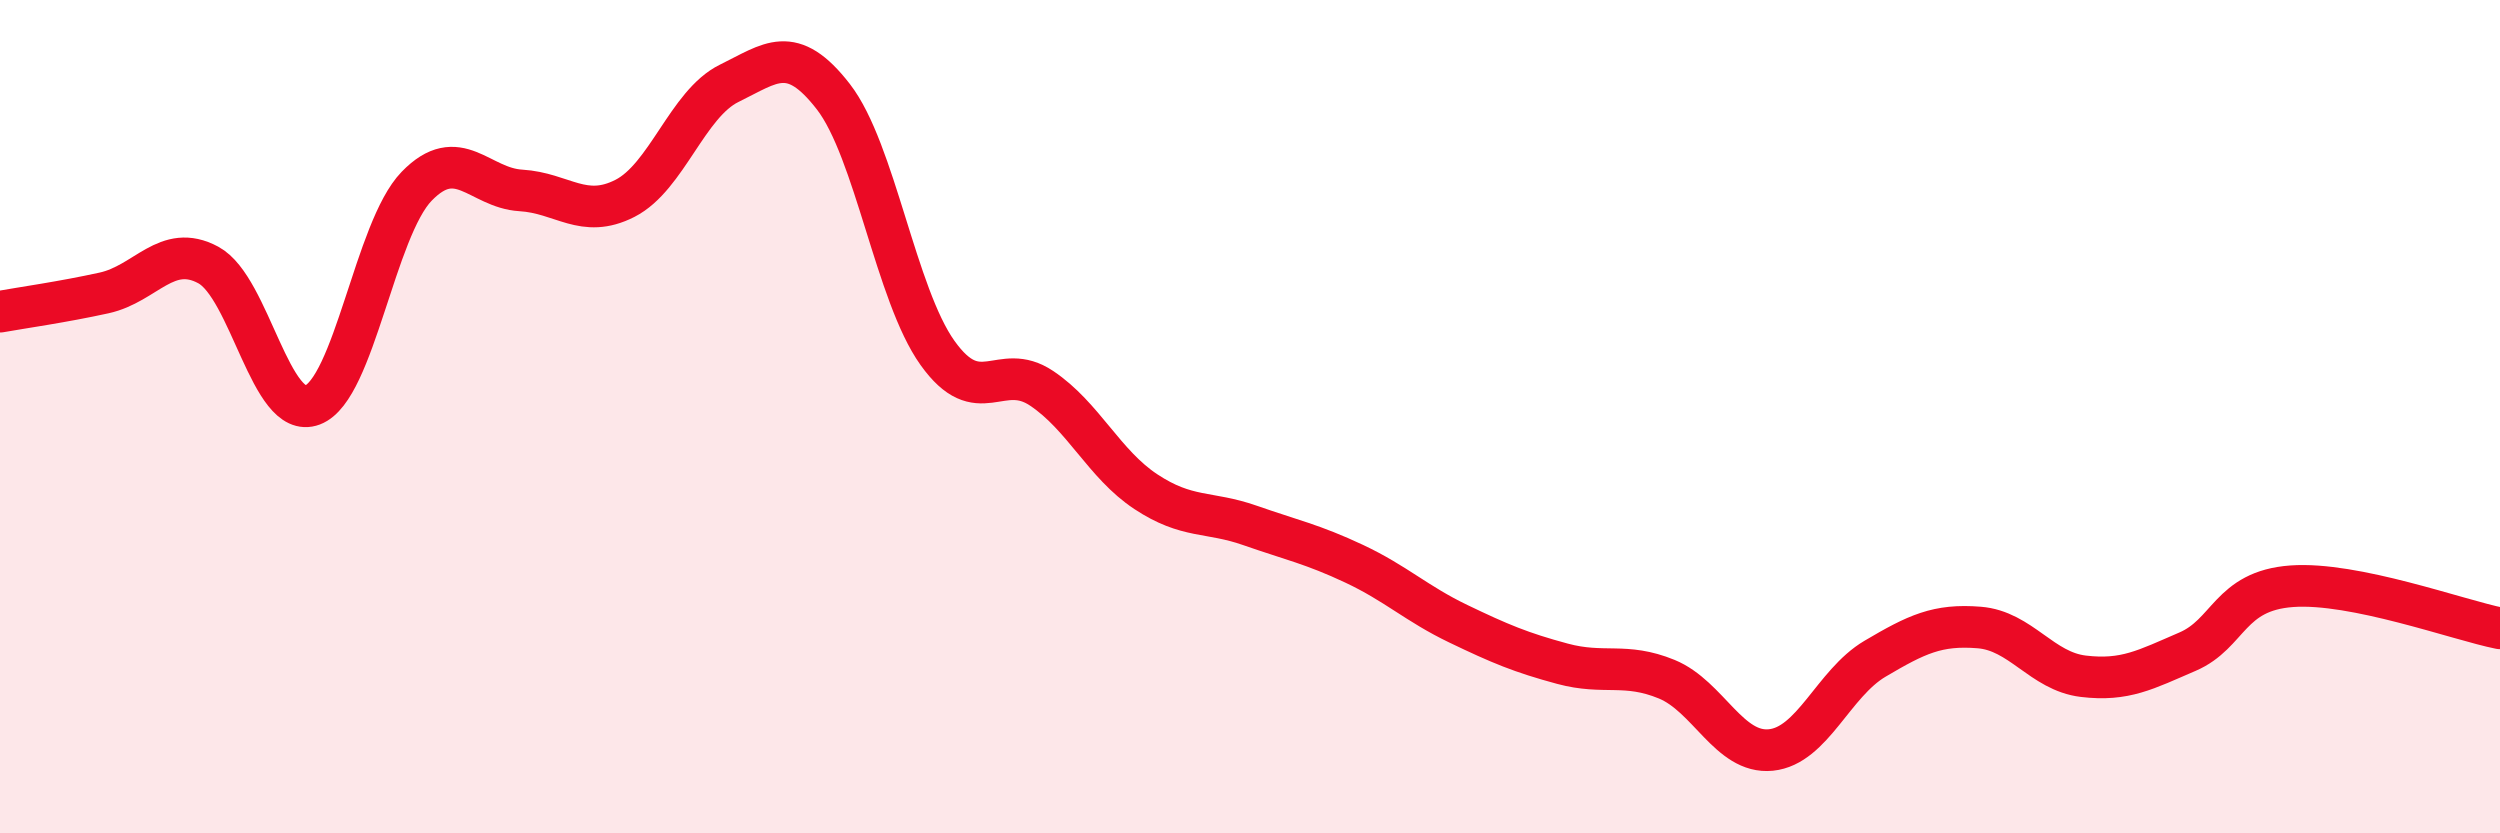
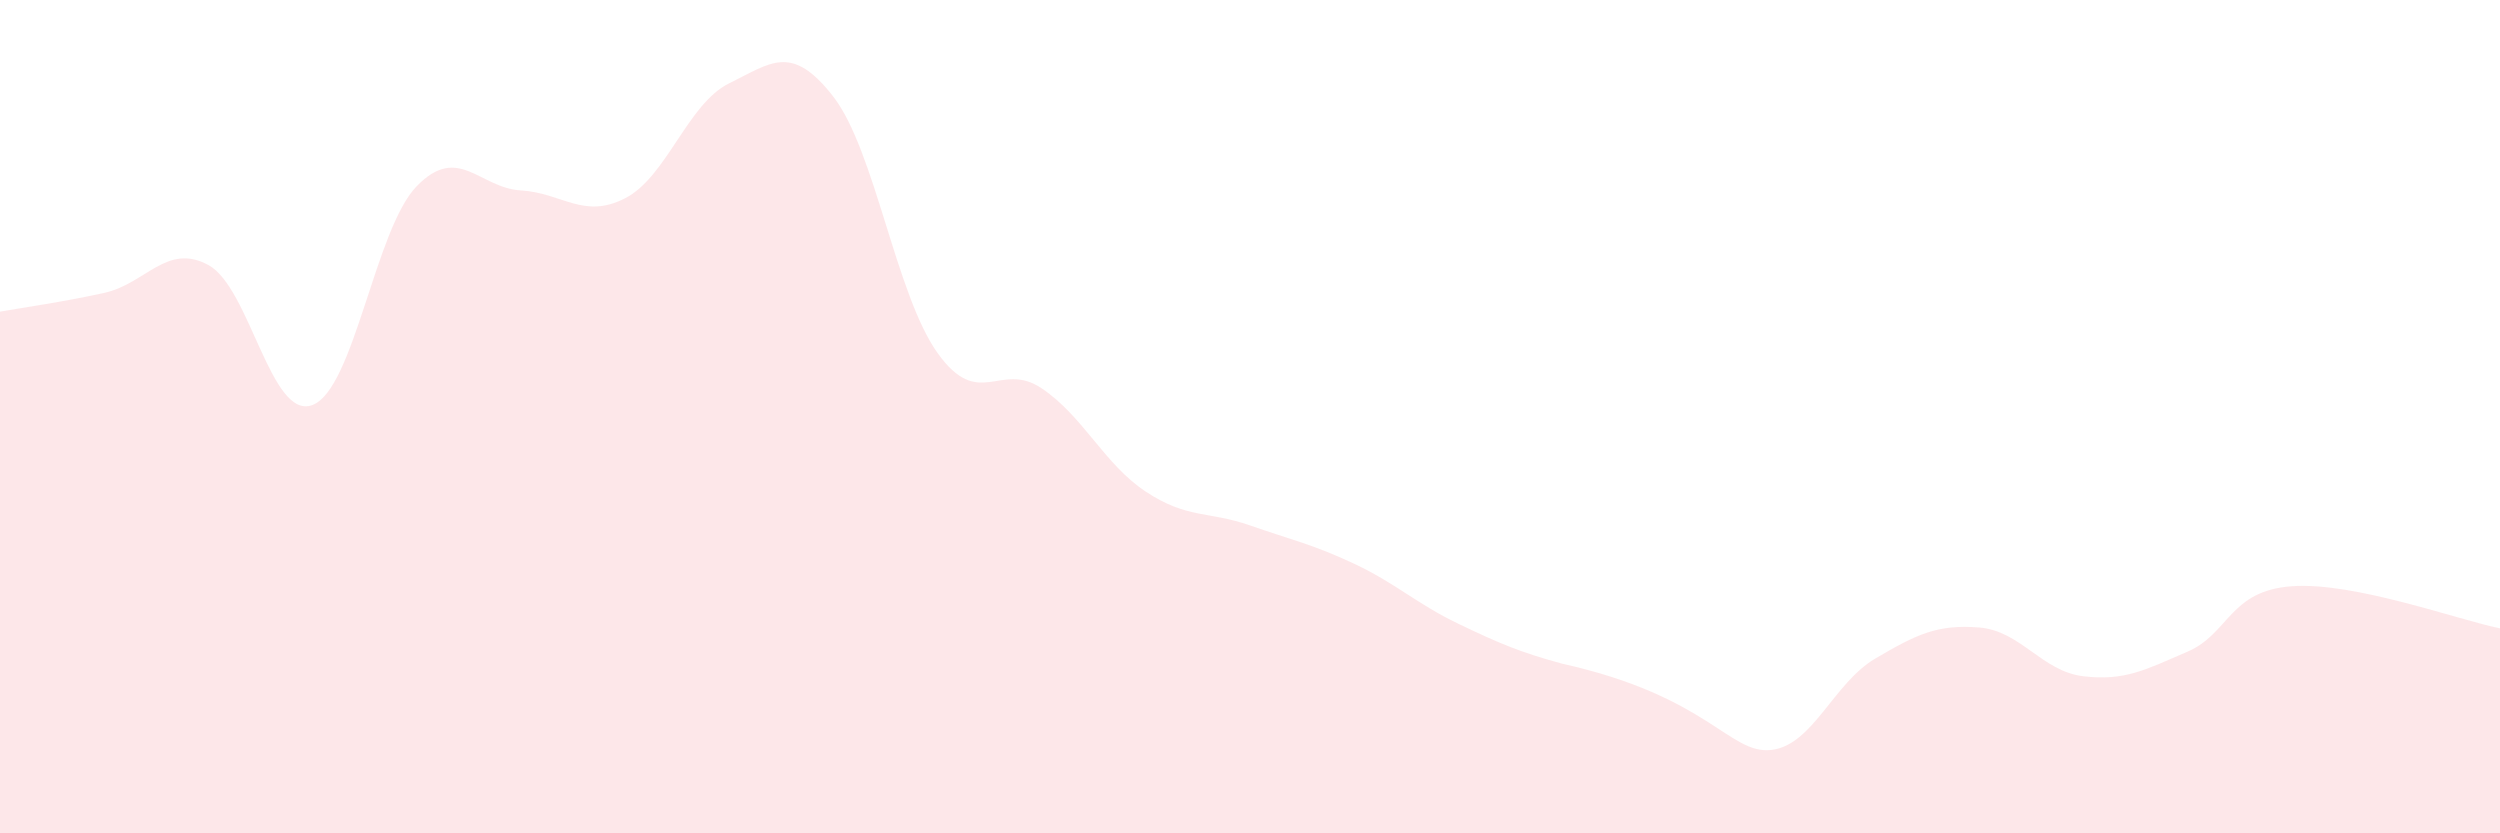
<svg xmlns="http://www.w3.org/2000/svg" width="60" height="20" viewBox="0 0 60 20">
-   <path d="M 0,7.48 C 0.5,7.39 1.5,7.25 2.5,7.03 C 3.5,6.81 4,5.82 5,6.36 C 6,6.9 6.5,10.1 7.5,9.72 C 8.5,9.34 9,5.5 10,4.47 C 11,3.44 11.5,4.51 12.5,4.57 C 13.5,4.63 14,5.27 15,4.76 C 16,4.25 16.5,2.49 17.5,2 C 18.5,1.51 19,1.03 20,2.32 C 21,3.61 21.5,7.07 22.5,8.47 C 23.5,9.87 24,8.65 25,9.32 C 26,9.99 26.5,11.14 27.5,11.8 C 28.5,12.46 29,12.26 30,12.61 C 31,12.96 31.5,13.06 32.5,13.53 C 33.5,14 34,14.49 35,14.97 C 36,15.45 36.5,15.66 37.5,15.93 C 38.5,16.2 39,15.89 40,16.3 C 41,16.71 41.5,18.1 42.5,18 C 43.5,17.9 44,16.4 45,15.81 C 46,15.22 46.5,14.98 47.5,15.06 C 48.5,15.14 49,16.11 50,16.23 C 51,16.35 51.5,16.07 52.5,15.64 C 53.5,15.21 53.5,14.18 55,14.07 C 56.5,13.96 59,14.88 60,15.08L60 20L0 20Z" fill="#EB0A25" opacity="0.1" stroke-linecap="round" stroke-linejoin="round" />
-   <path d="M 0,7.48 C 0.5,7.39 1.5,7.25 2.5,7.03 C 3.5,6.81 4,5.82 5,6.36 C 6,6.9 6.5,10.1 7.5,9.72 C 8.5,9.34 9,5.5 10,4.47 C 11,3.44 11.5,4.51 12.5,4.57 C 13.5,4.63 14,5.27 15,4.76 C 16,4.25 16.5,2.49 17.5,2 C 18.5,1.51 19,1.03 20,2.32 C 21,3.61 21.5,7.07 22.5,8.47 C 23.5,9.87 24,8.65 25,9.32 C 26,9.99 26.5,11.14 27.5,11.8 C 28.5,12.46 29,12.26 30,12.61 C 31,12.96 31.5,13.06 32.5,13.53 C 33.5,14 34,14.49 35,14.97 C 36,15.45 36.5,15.66 37.5,15.93 C 38.5,16.2 39,15.89 40,16.3 C 41,16.71 41.5,18.1 42.5,18 C 43.5,17.9 44,16.4 45,15.81 C 46,15.22 46.5,14.98 47.5,15.06 C 48.5,15.14 49,16.11 50,16.23 C 51,16.35 51.5,16.07 52.5,15.64 C 53.5,15.21 53.5,14.18 55,14.07 C 56.5,13.96 59,14.88 60,15.08" stroke="#EB0A25" stroke-width="1" fill="none" stroke-linecap="round" stroke-linejoin="round" />
+   <path d="M 0,7.48 C 0.5,7.39 1.5,7.25 2.5,7.03 C 3.5,6.81 4,5.82 5,6.36 C 6,6.9 6.5,10.1 7.5,9.72 C 8.5,9.34 9,5.5 10,4.47 C 11,3.44 11.5,4.51 12.5,4.57 C 13.5,4.63 14,5.27 15,4.76 C 16,4.25 16.5,2.49 17.5,2 C 18.5,1.51 19,1.03 20,2.32 C 21,3.61 21.5,7.07 22.5,8.47 C 23.5,9.87 24,8.65 25,9.32 C 26,9.99 26.5,11.14 27.5,11.8 C 28.5,12.46 29,12.26 30,12.61 C 31,12.96 31.5,13.06 32.5,13.53 C 33.5,14 34,14.49 35,14.97 C 36,15.45 36.5,15.66 37.5,15.93 C 41,16.71 41.5,18.1 42.5,18 C 43.5,17.9 44,16.4 45,15.81 C 46,15.22 46.5,14.98 47.5,15.06 C 48.5,15.14 49,16.11 50,16.23 C 51,16.35 51.5,16.07 52.5,15.64 C 53.5,15.21 53.5,14.18 55,14.07 C 56.5,13.96 59,14.88 60,15.08L60 20L0 20Z" fill="#EB0A25" opacity="0.1" stroke-linecap="round" stroke-linejoin="round" />
</svg>